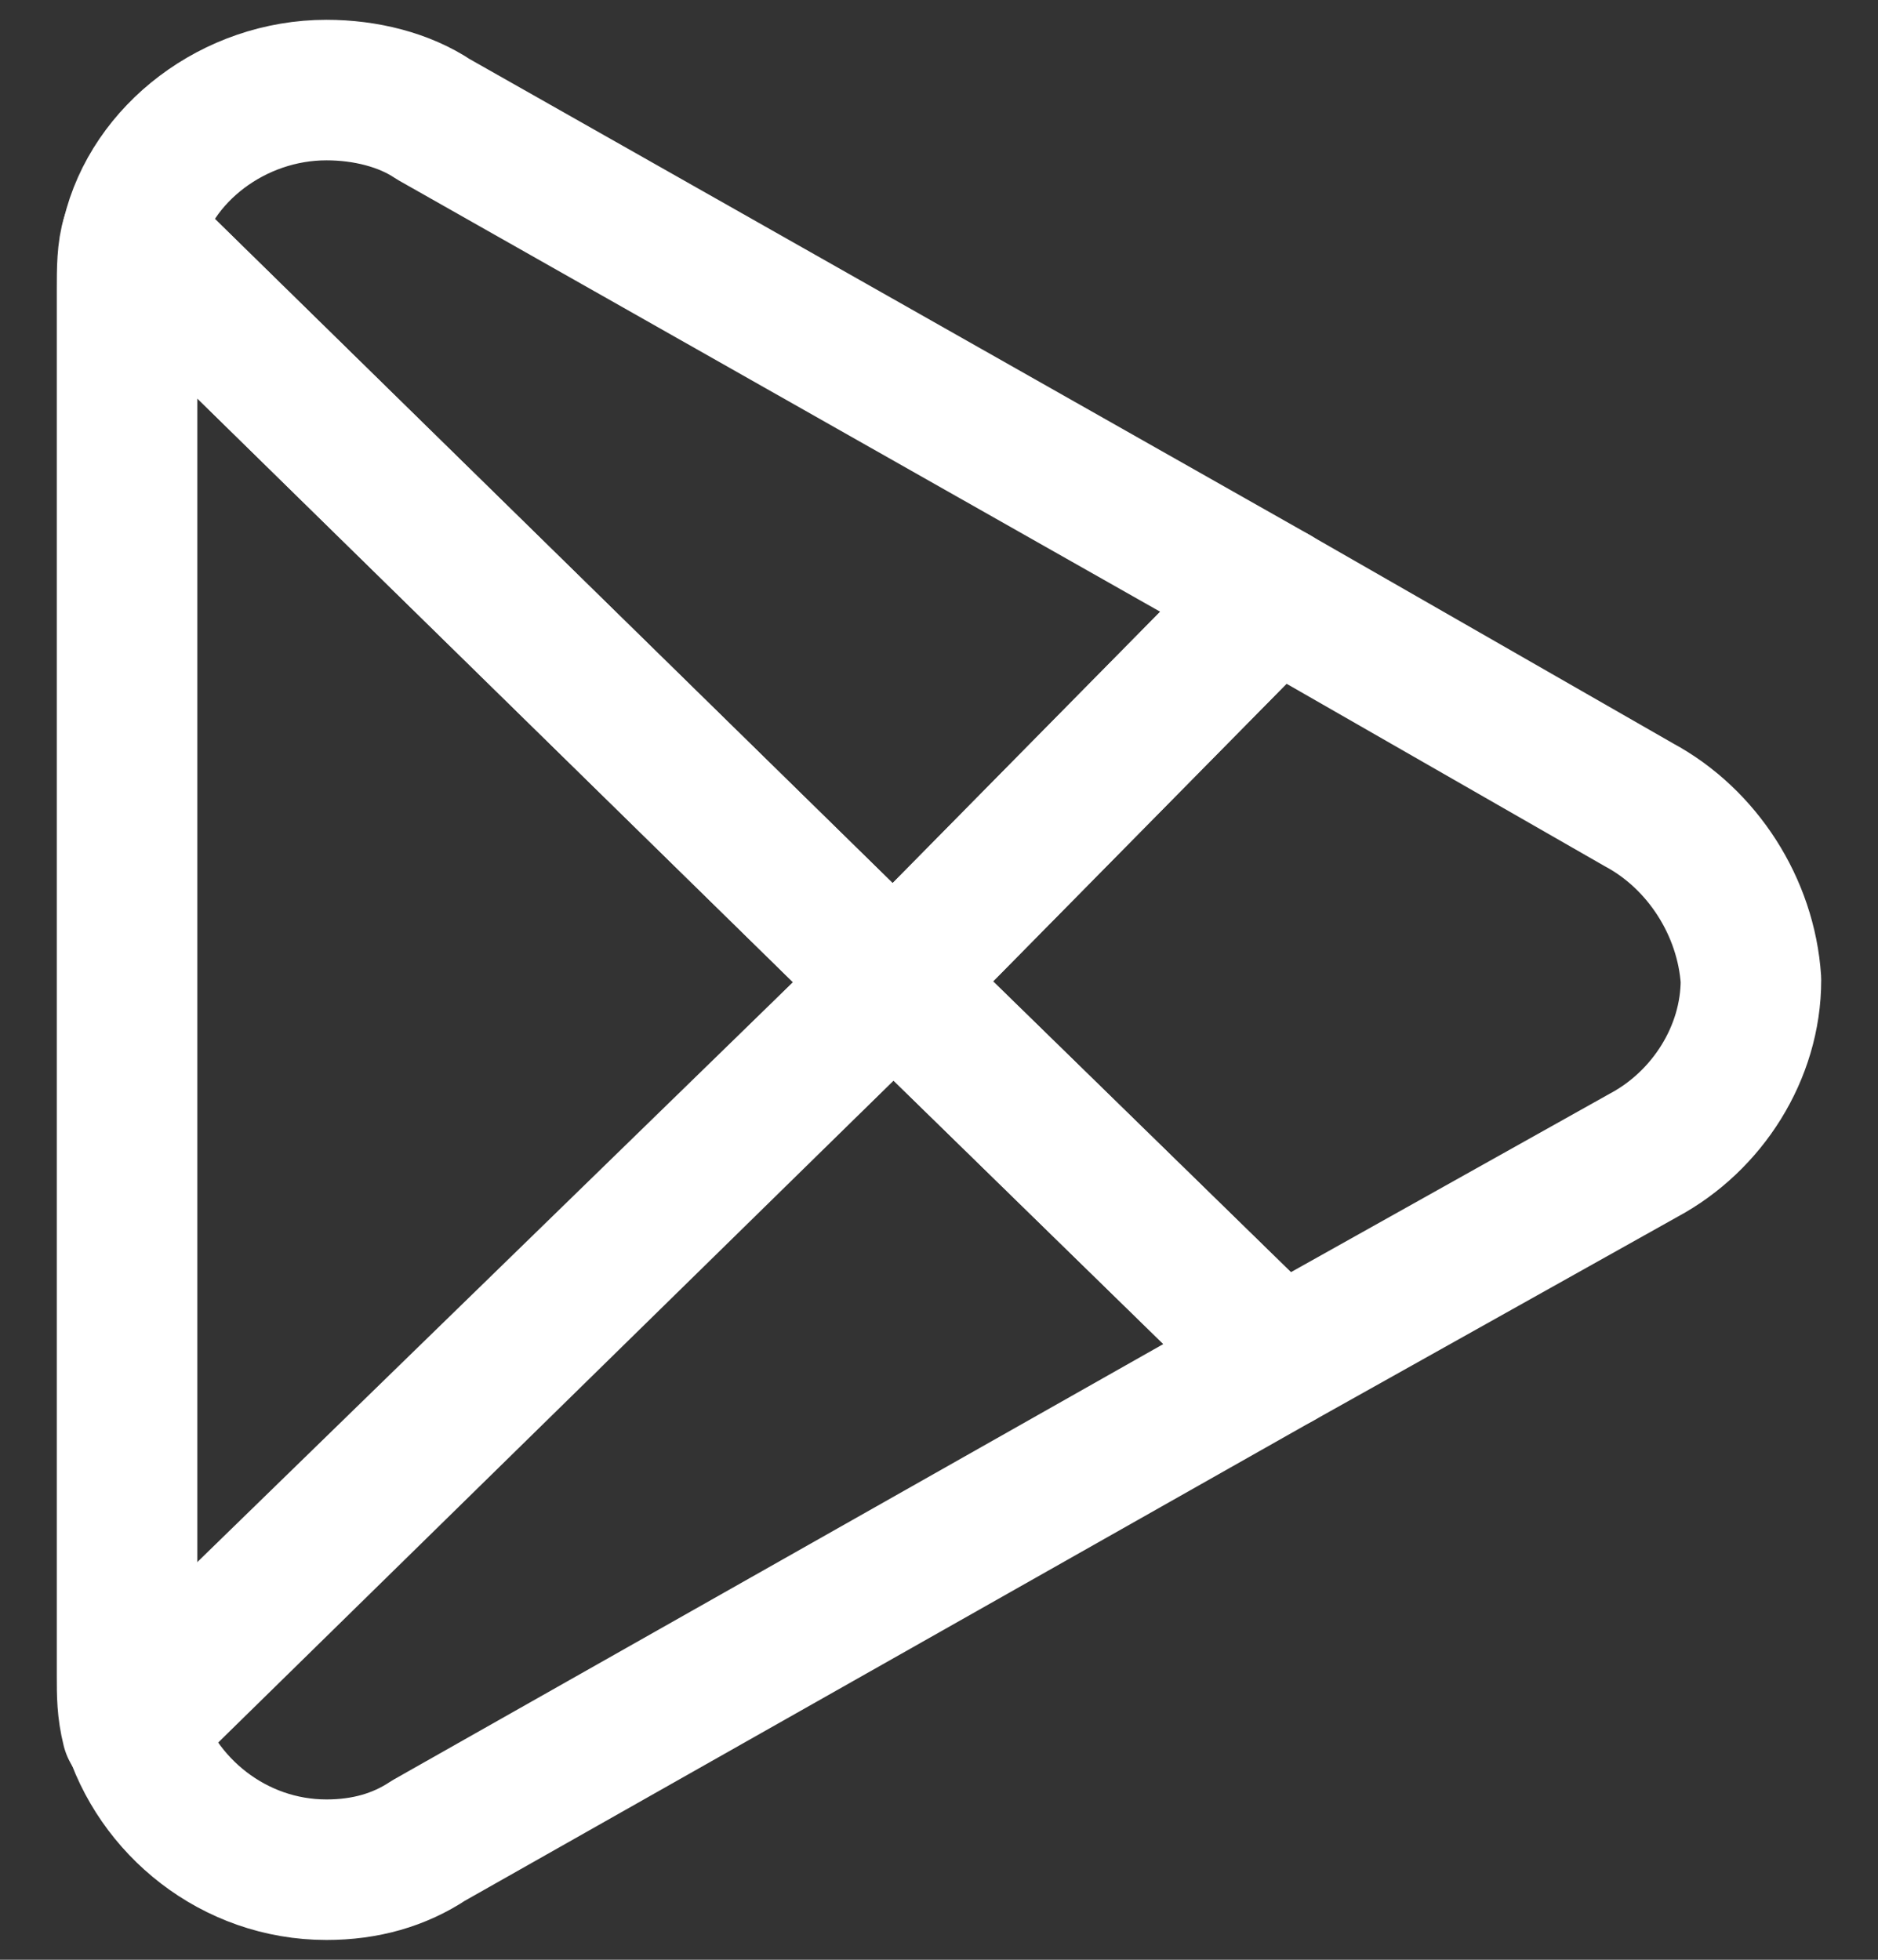
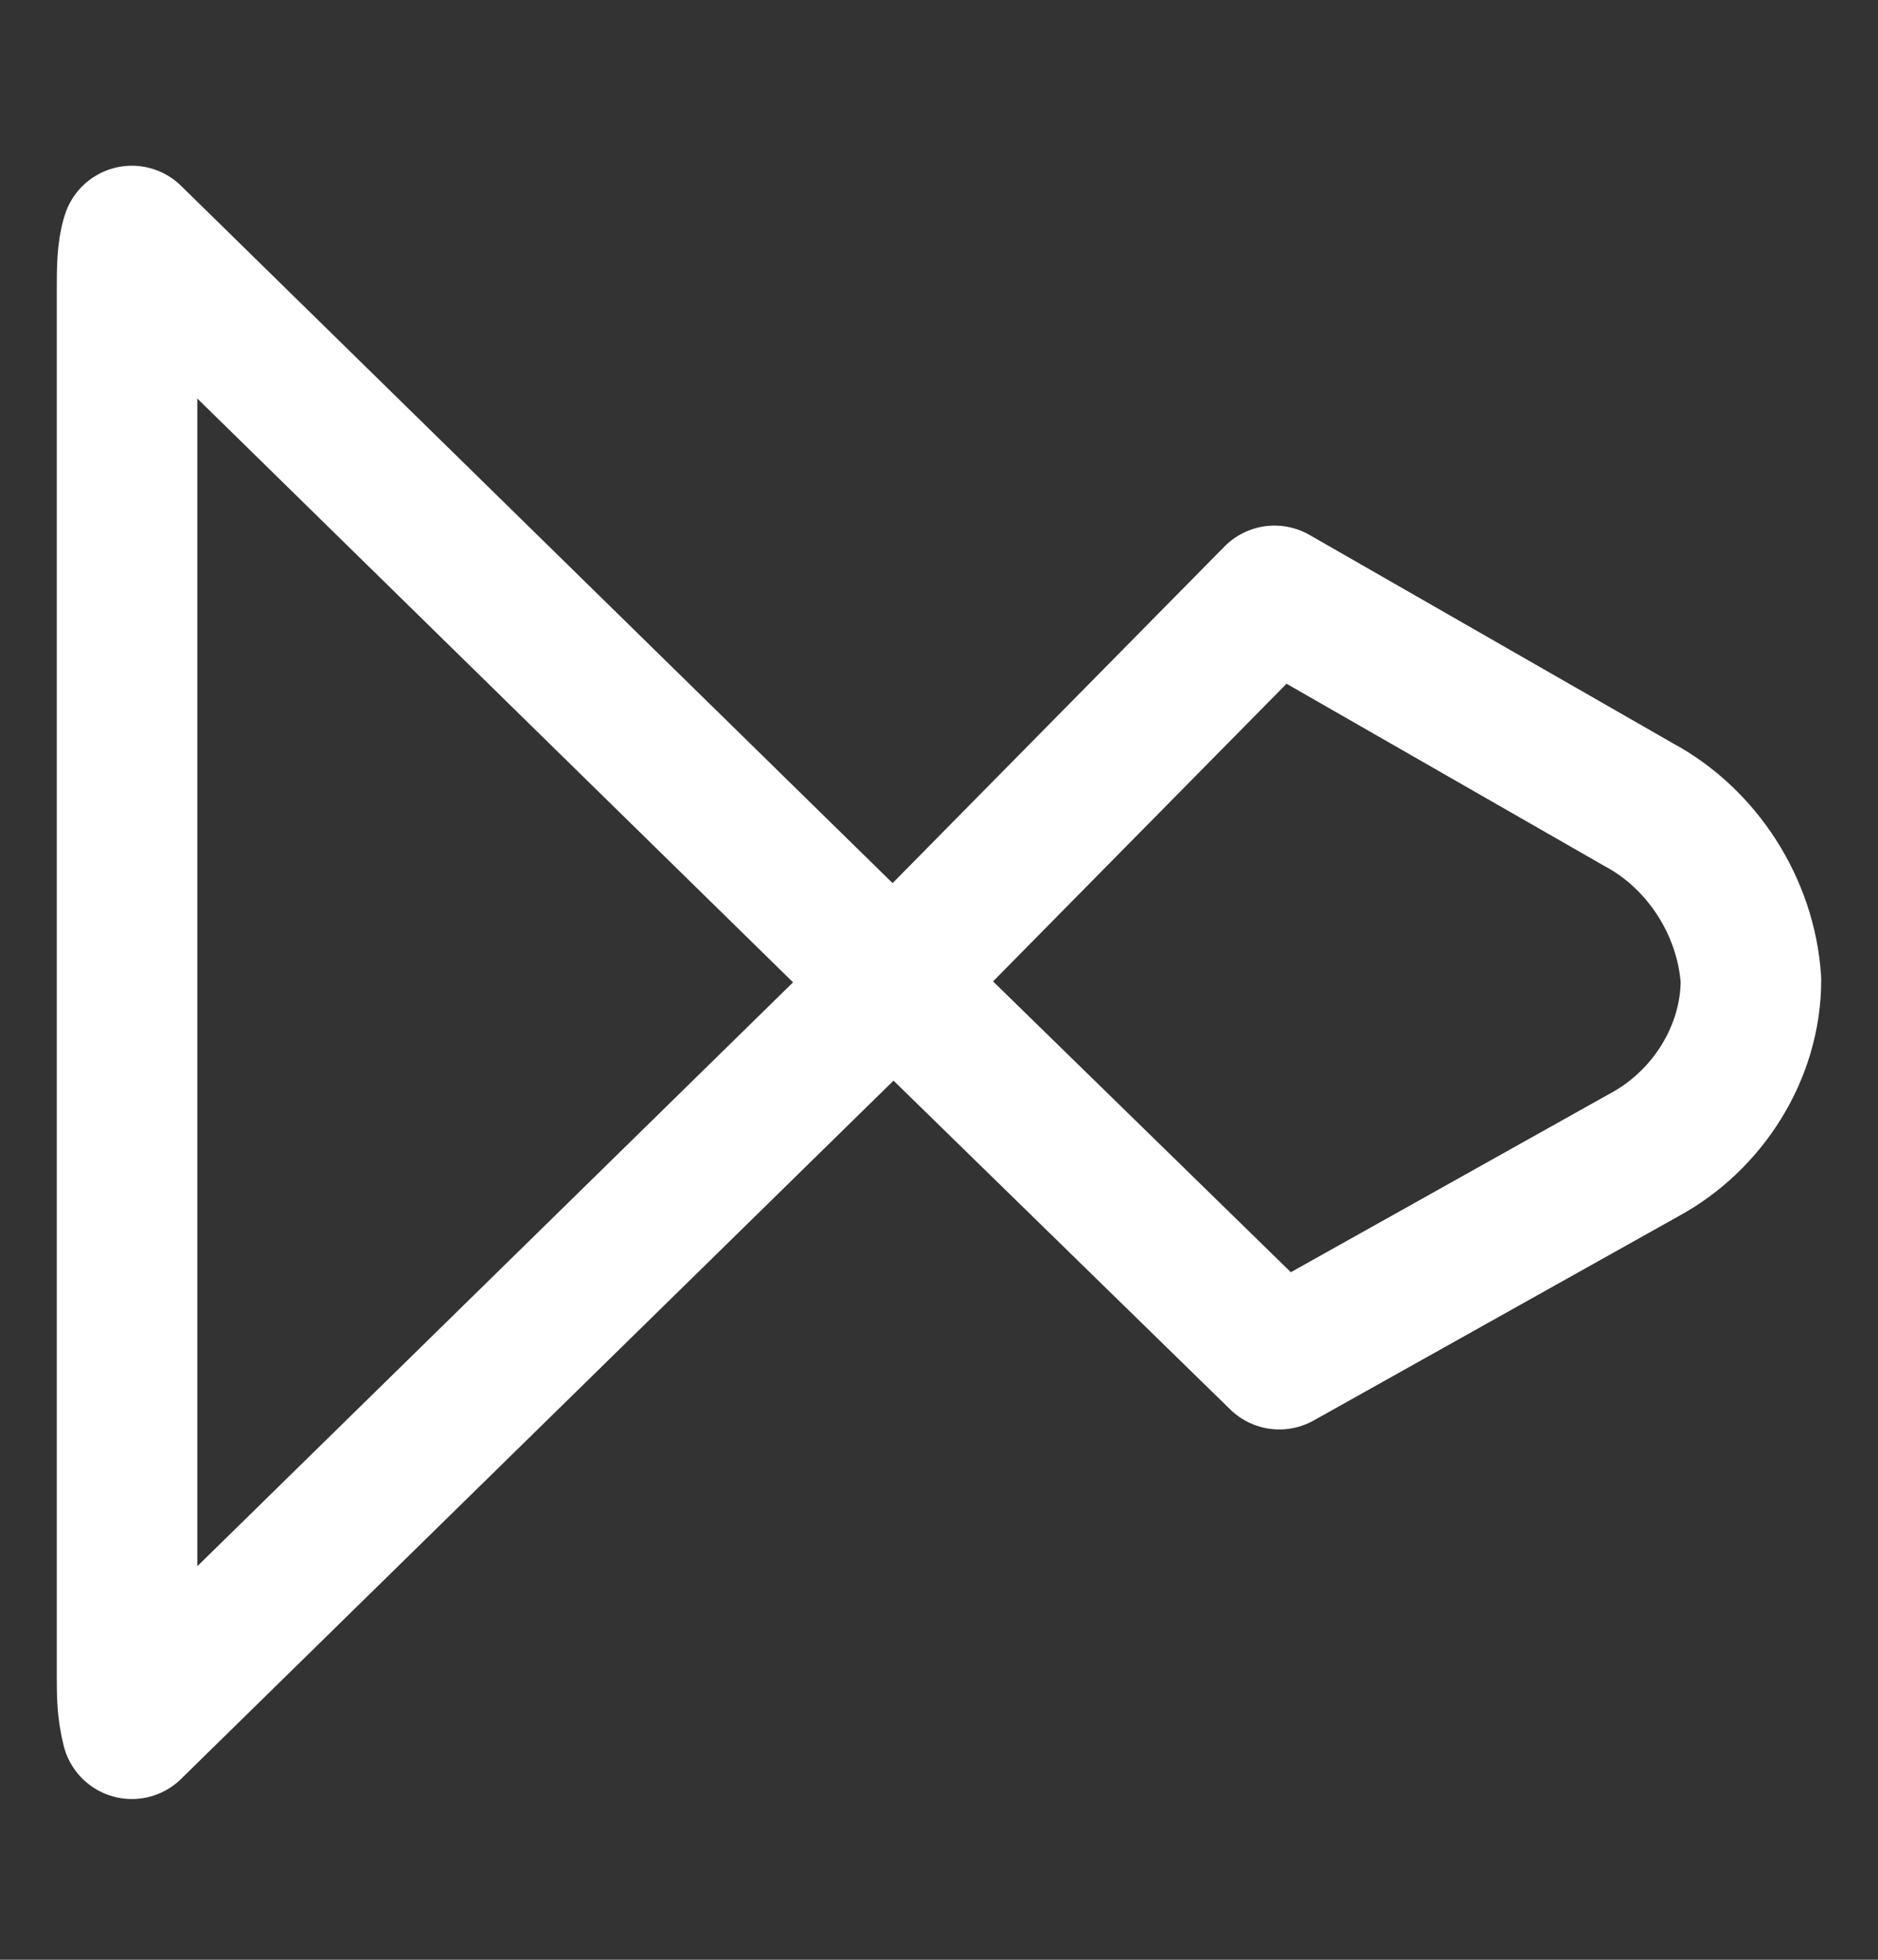
<svg xmlns="http://www.w3.org/2000/svg" width="23" height="24" viewBox="0 0 23 24" fill="none">
  <rect x="0" y="0" width="23" height="24" fill="#333333" stroke="none" />
-   <path d="M10.943 12.03L1.616 21.11C1.915 22.123 2.867 22.897 3.998 22.897C4.474 22.897 4.891 22.778 5.249 22.54L15.669 16.644L10.943 12.03Z" stroke="white" stroke-width="1.721" stroke-linecap="round" stroke-linejoin="round" />
  <path d="M10.942 12.03L15.609 7.297L20.074 9.857C20.848 10.274 21.385 11.107 21.444 12.001C21.444 12.894 20.909 13.728 20.134 14.145L15.668 16.645L10.942 12.03ZM10.942 12.03L1.615 21.171C1.556 20.933 1.556 20.754 1.556 20.516V3.545C1.556 3.307 1.556 3.069 1.615 2.89L10.942 12.03Z" stroke="white" stroke-width="1.721" stroke-linecap="round" stroke-linejoin="round" />
-   <path d="M10.943 12.03L15.61 7.296L5.308 1.461C4.952 1.222 4.475 1.103 3.998 1.103C2.867 1.103 1.854 1.877 1.616 2.89L10.943 12.03Z" stroke="white" stroke-width="1.721" stroke-linecap="round" stroke-linejoin="round" />
</svg>